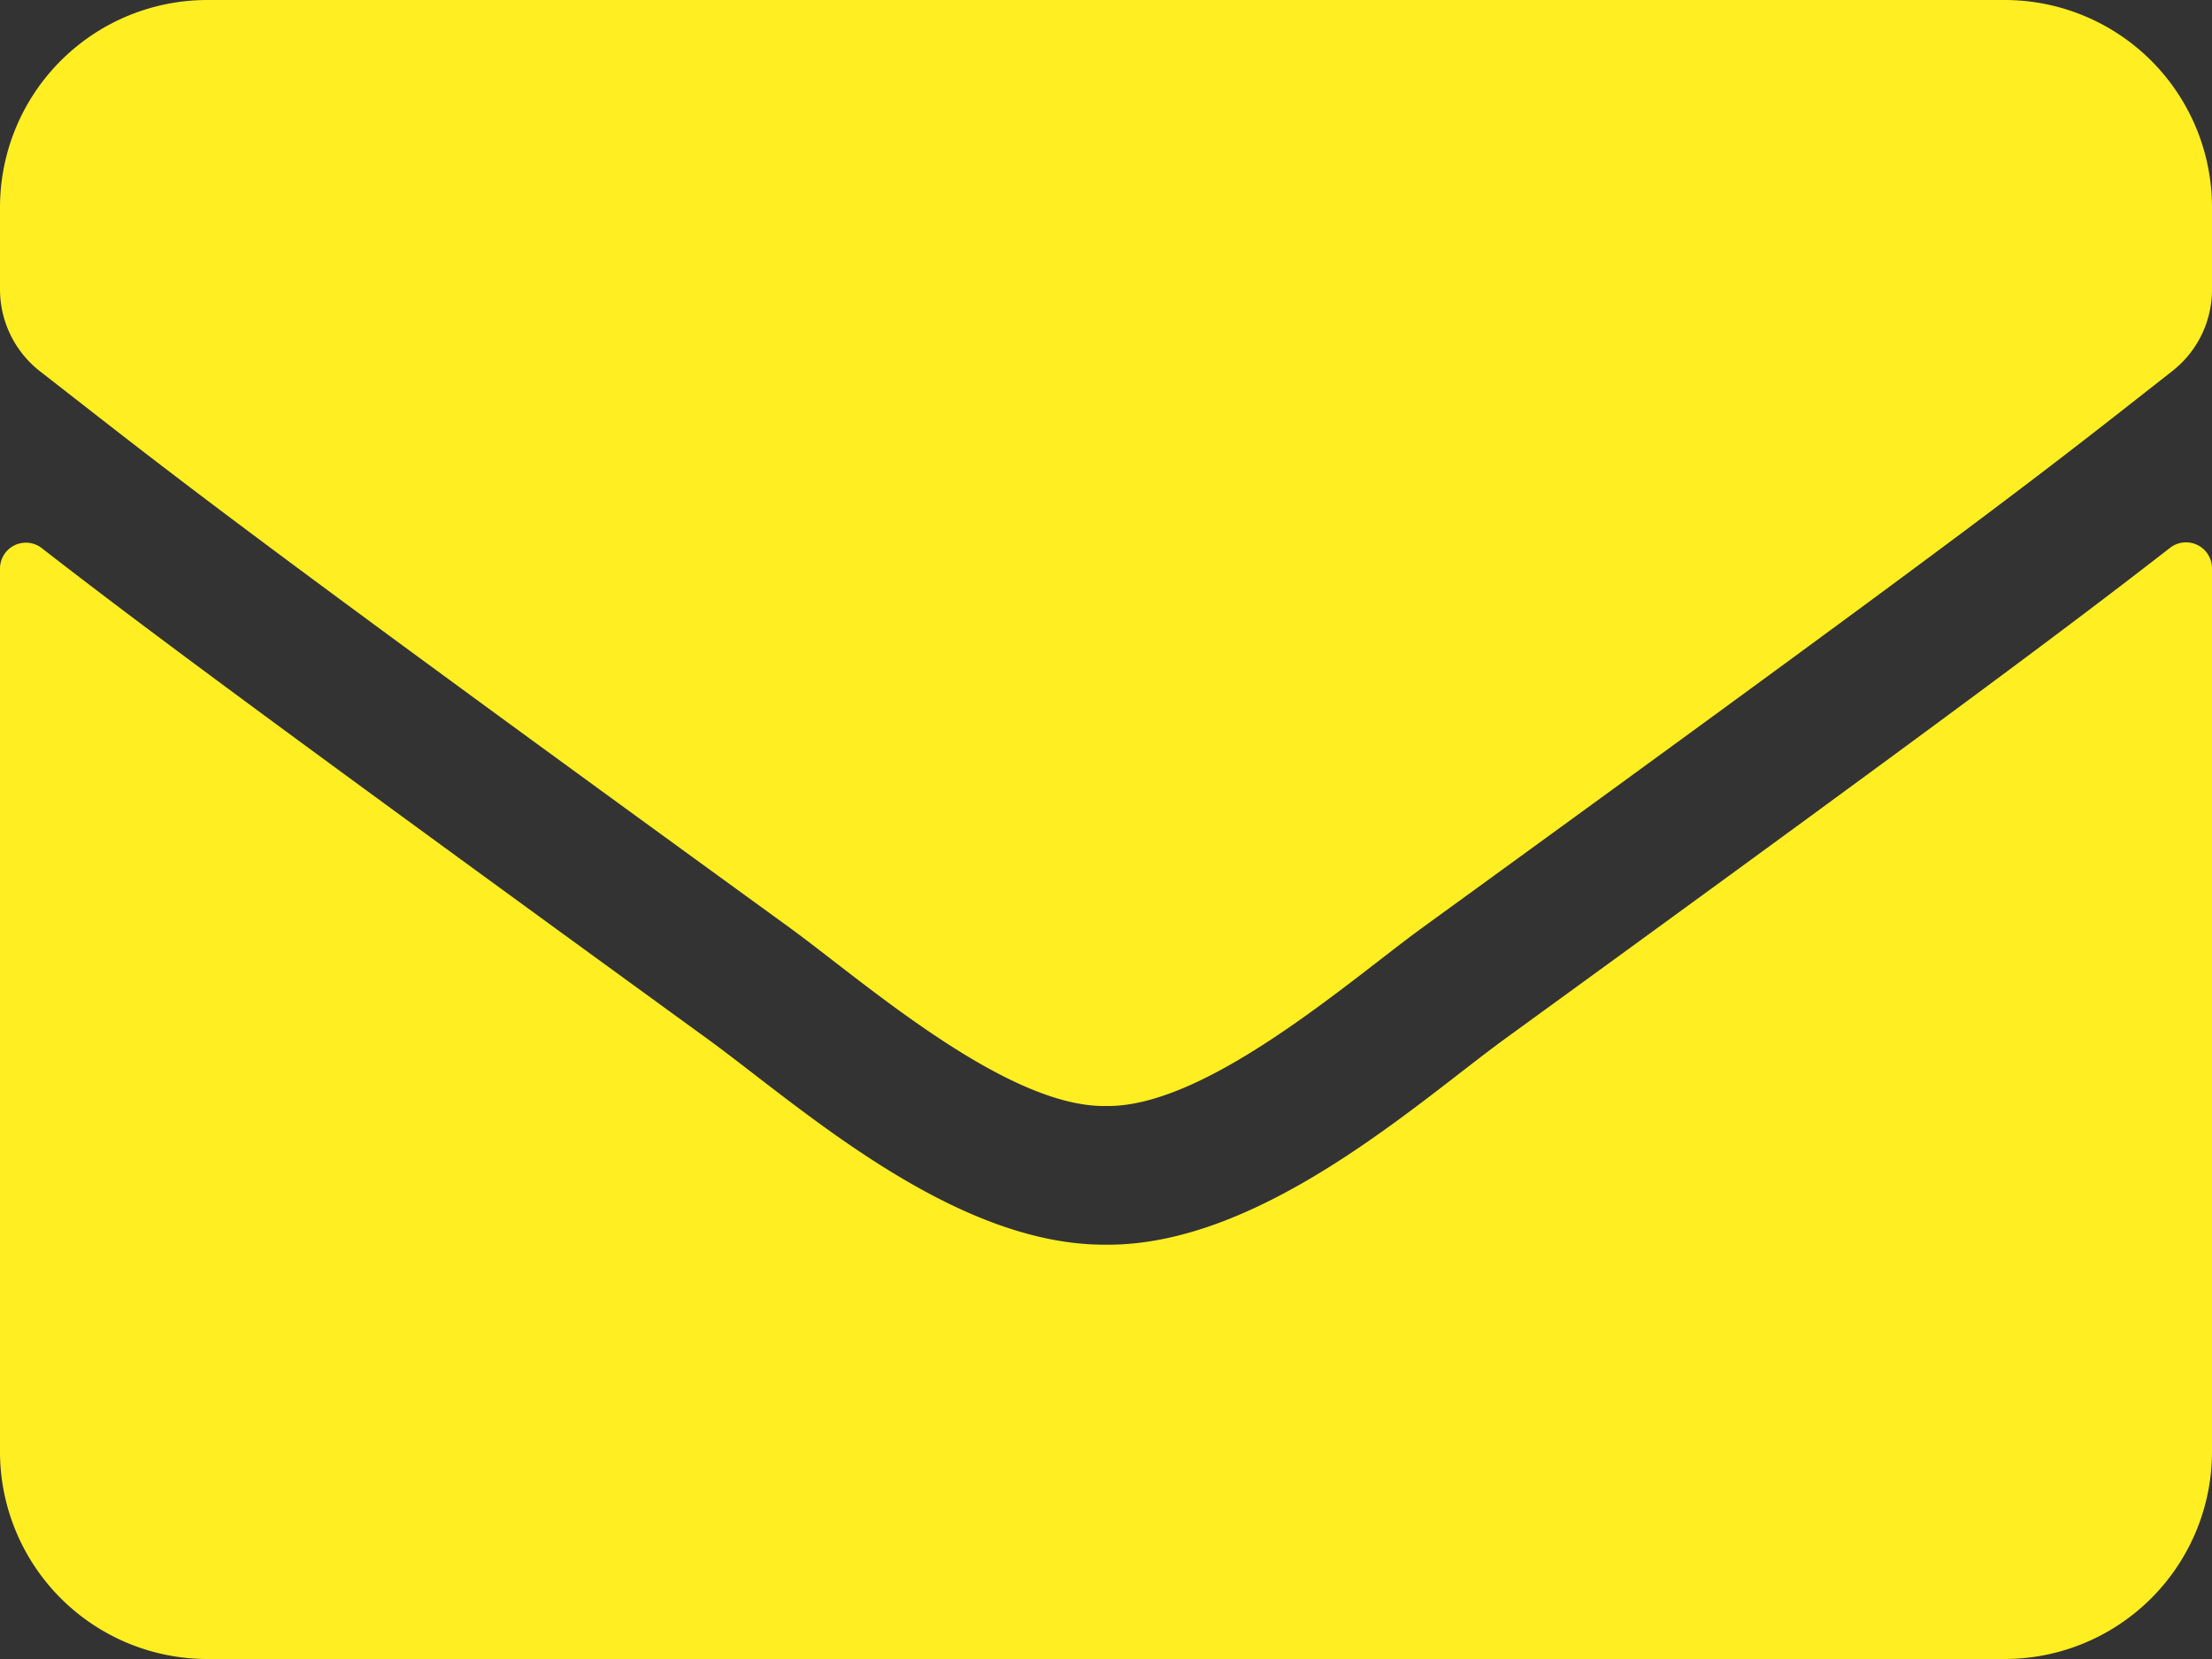
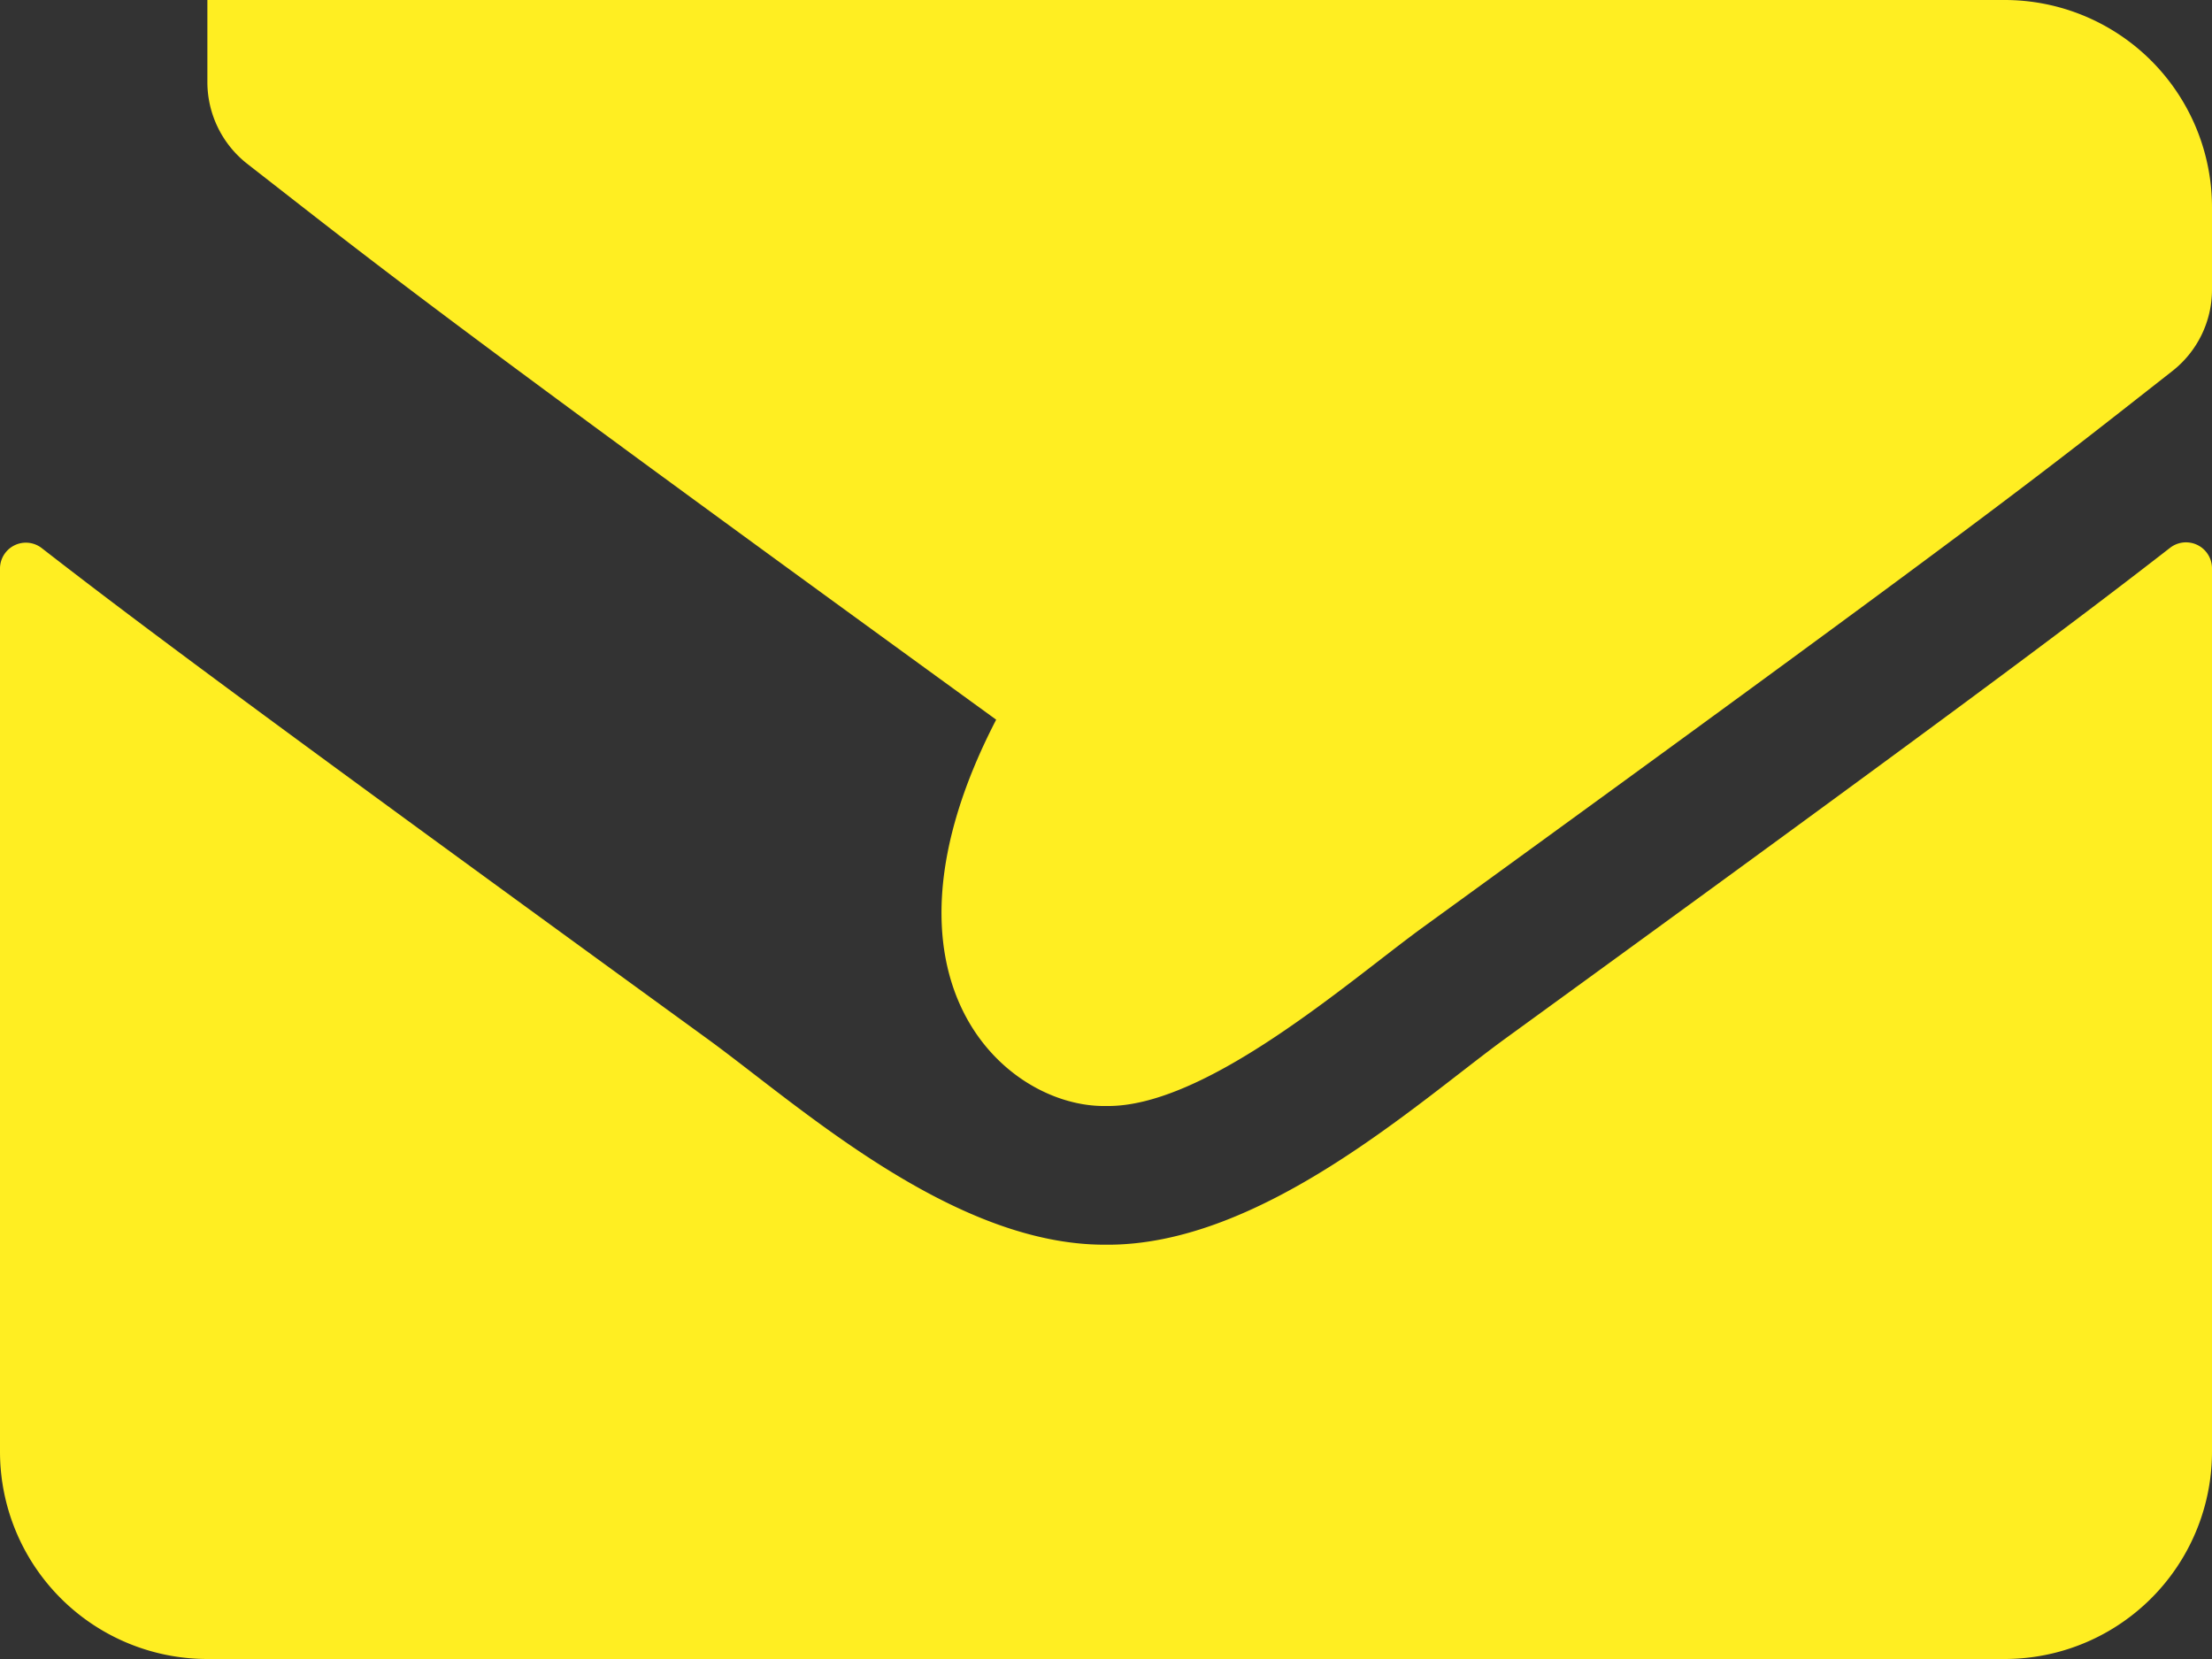
<svg xmlns="http://www.w3.org/2000/svg" width="20" height="15" viewBox="0 0 20 15">
  <rect x="0" y="0" width="20" height="15" fill="#333333" stroke="none" />
-   <path id="envelope-solid" d="M19.621,68.953a.235.235,0,0,1,.379.184v7.988A1.875,1.875,0,0,1,18.125,79H1.875A1.875,1.875,0,0,1,0,77.125V69.141a.234.234,0,0,1,.379-.184c.875.68,2.035,1.543,6.02,4.438.824.6,2.215,1.867,3.6,1.859,1.395.012,2.813-1.281,3.605-1.859C17.59,70.5,18.746,69.633,19.621,68.953ZM10,74c.906.016,2.211-1.141,2.867-1.617,5.184-3.762,5.578-4.09,6.773-5.027A.935.935,0,0,0,20,66.617v-.742A1.875,1.875,0,0,0,18.125,64H1.875A1.875,1.875,0,0,0,0,65.875v.742a.94.94,0,0,0,.359.738c1.2.934,1.59,1.266,6.773,5.027C7.789,72.859,9.094,74.016,10,74Z" transform="translate(0 -64)" fill="#fe2" />
+   <path id="envelope-solid" d="M19.621,68.953a.235.235,0,0,1,.379.184v7.988A1.875,1.875,0,0,1,18.125,79H1.875A1.875,1.875,0,0,1,0,77.125V69.141a.234.234,0,0,1,.379-.184c.875.68,2.035,1.543,6.02,4.438.824.6,2.215,1.867,3.6,1.859,1.395.012,2.813-1.281,3.605-1.859C17.59,70.5,18.746,69.633,19.621,68.953ZM10,74c.906.016,2.211-1.141,2.867-1.617,5.184-3.762,5.578-4.09,6.773-5.027A.935.935,0,0,0,20,66.617v-.742A1.875,1.875,0,0,0,18.125,64H1.875v.742a.94.94,0,0,0,.359.738c1.2.934,1.59,1.266,6.773,5.027C7.789,72.859,9.094,74.016,10,74Z" transform="translate(0 -64)" fill="#fe2" />
</svg>